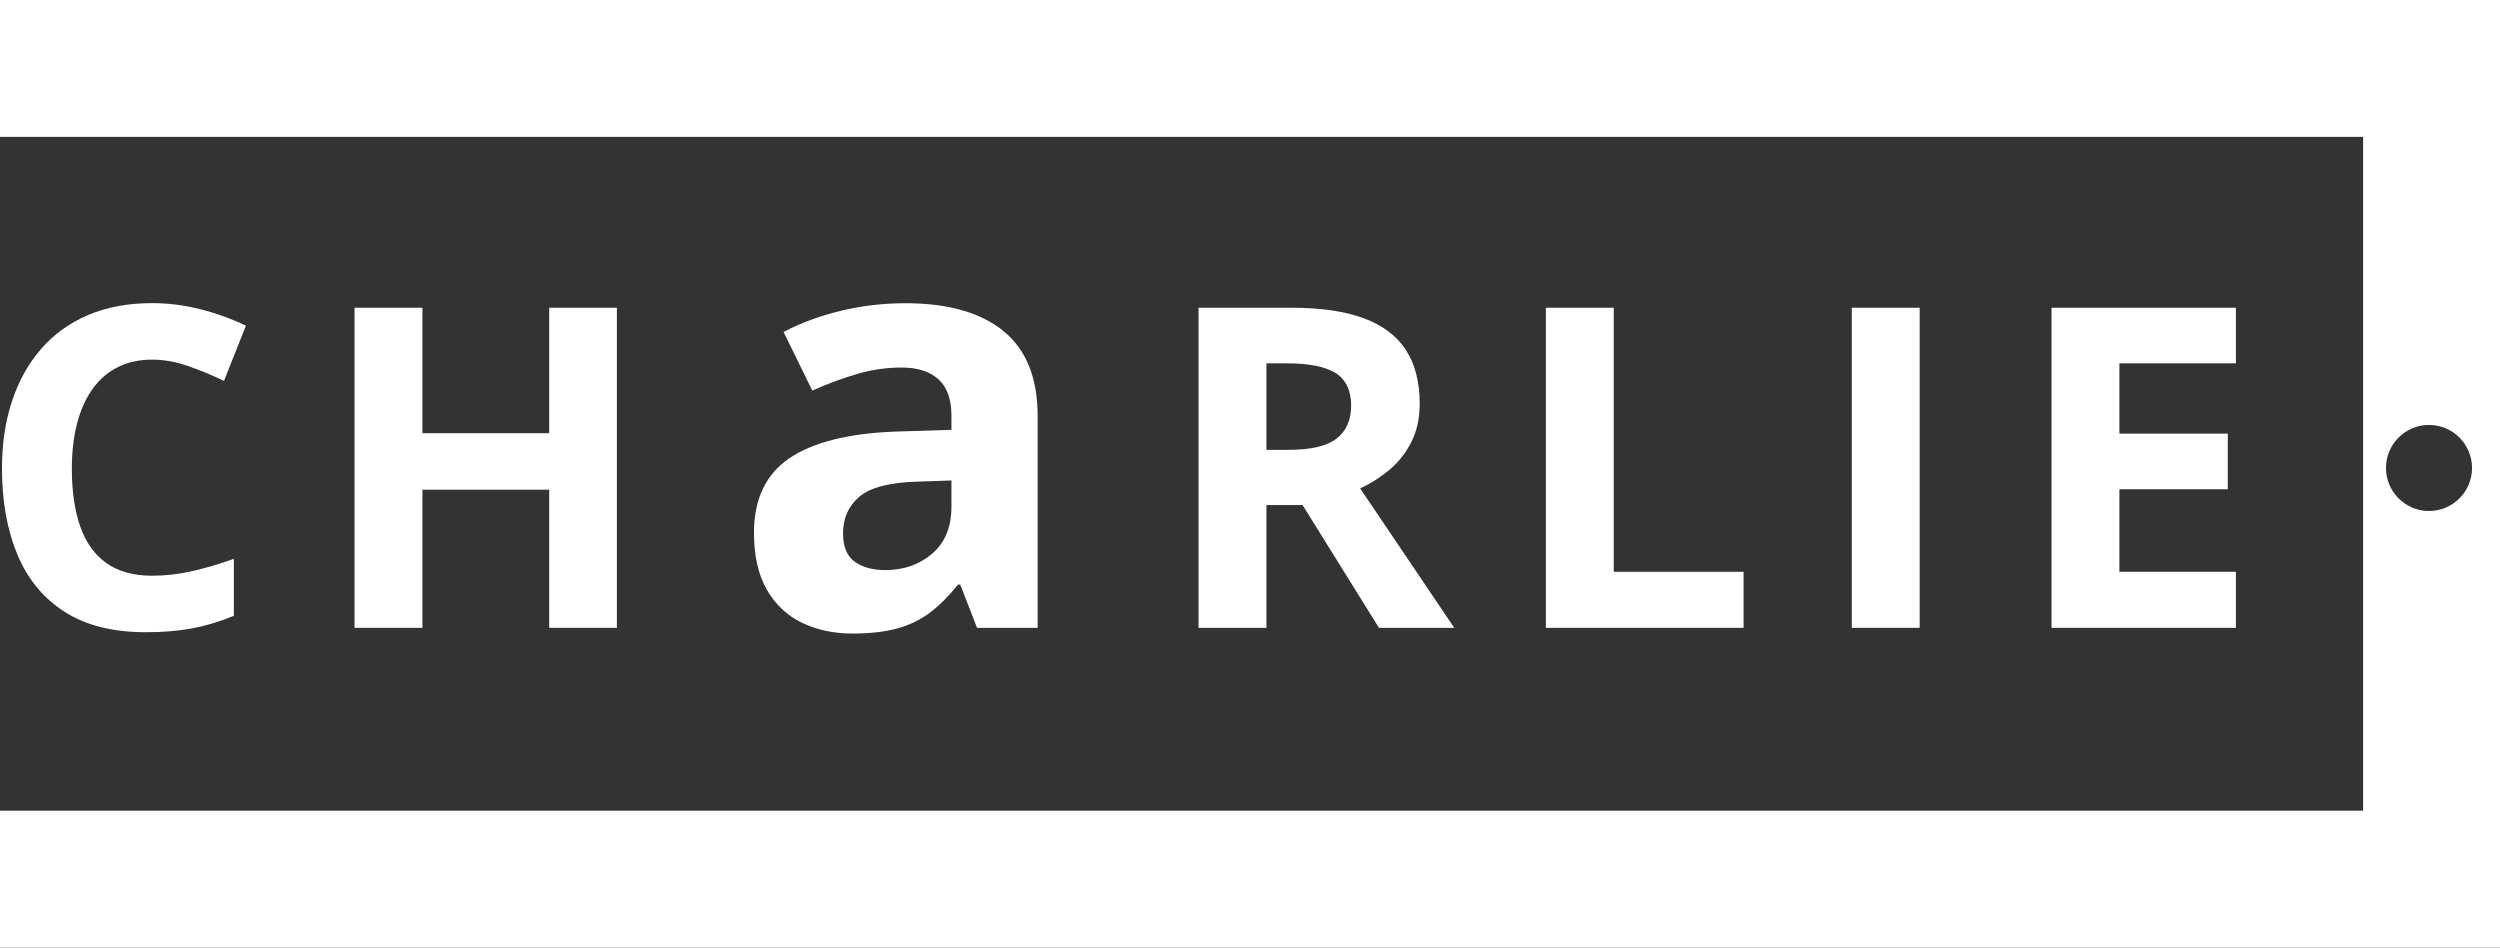
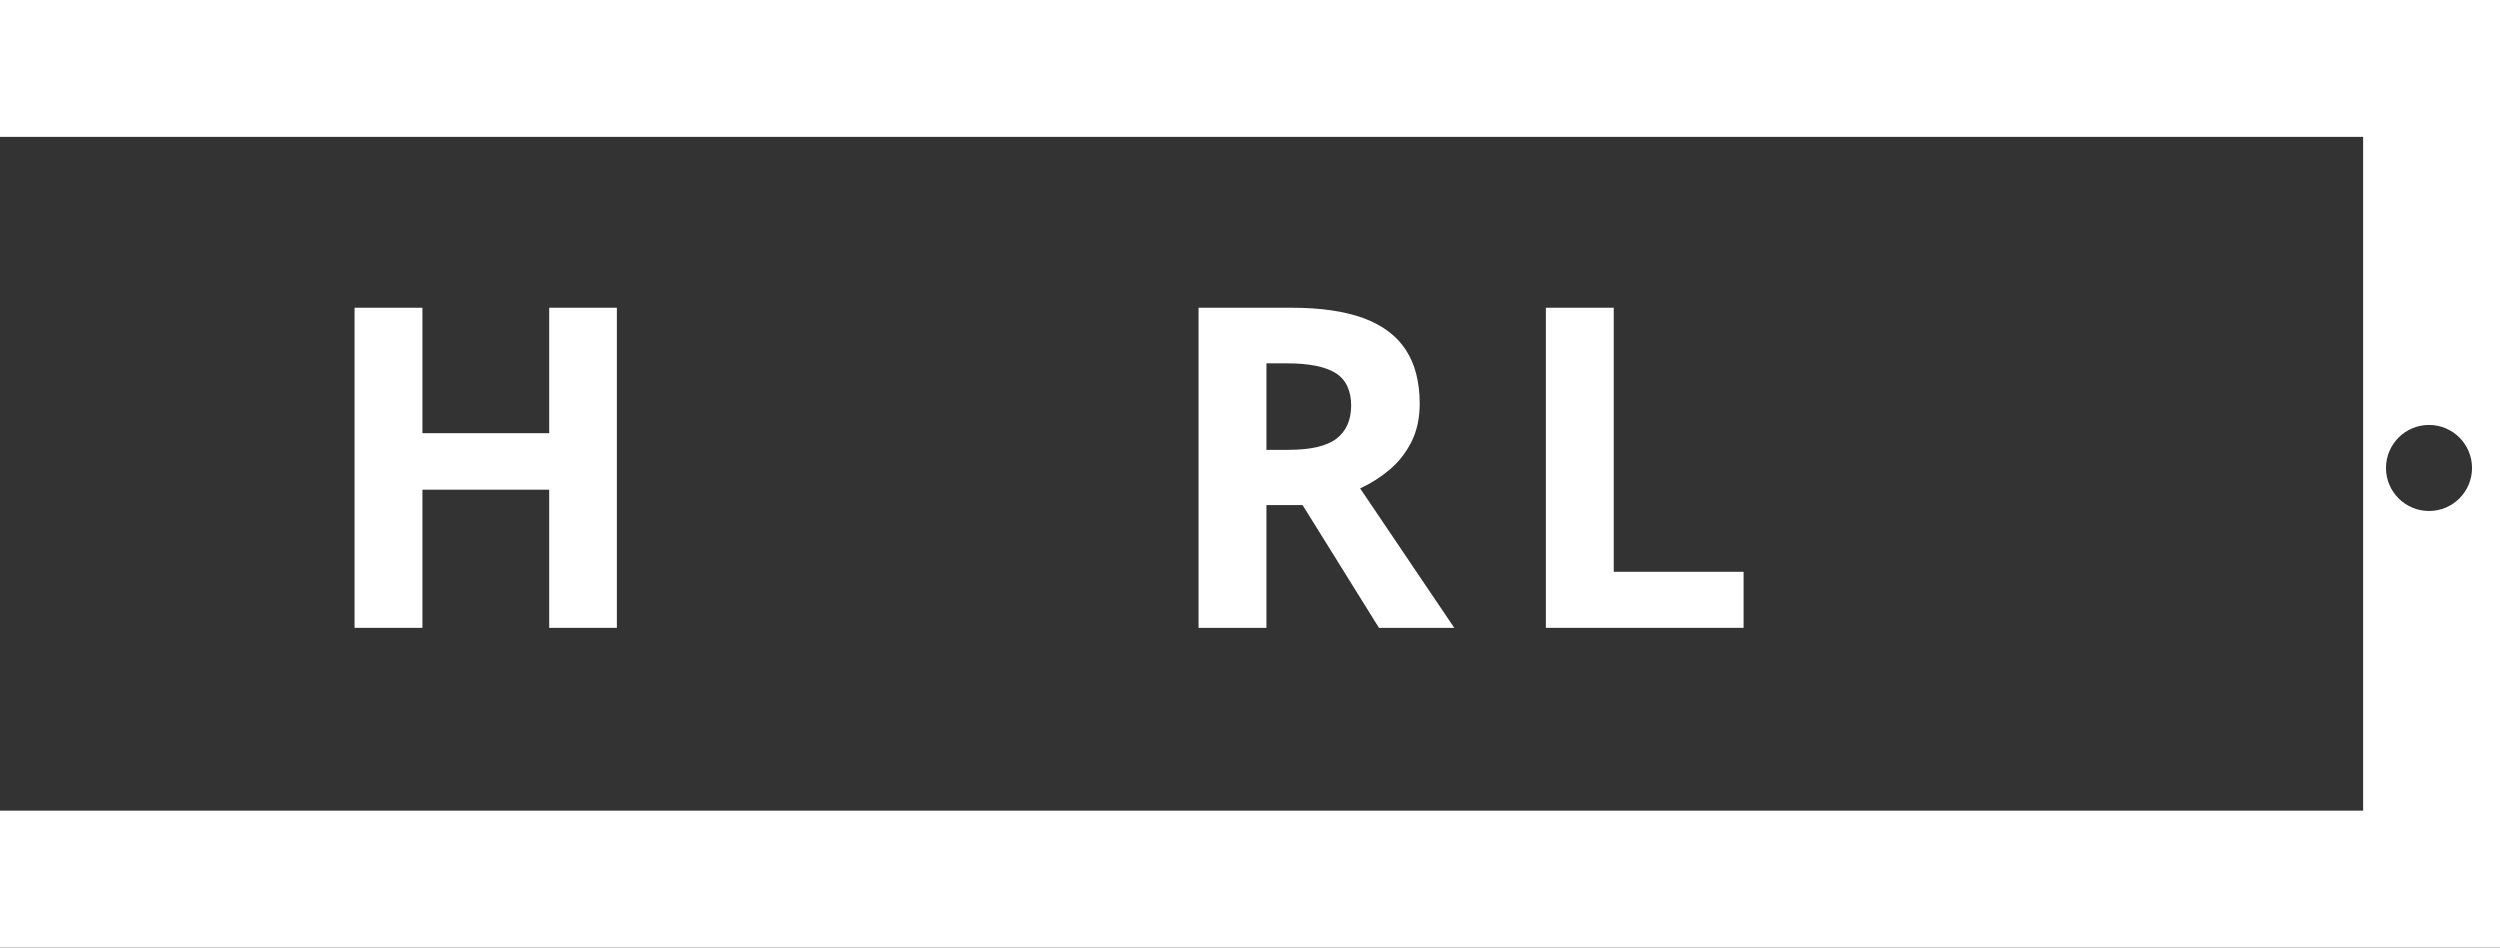
<svg xmlns="http://www.w3.org/2000/svg" viewBox="0 0 2555.63 968.6" data-name="Layer 2" id="Layer_2">
  <rect x="0" y="0" width="2555.63" height="968.6" fill="#333333" stroke="none" />
  <defs>
    <style>
      .cls-1 {
        fill: #fff;
        stroke-width: 0px;
      }
    </style>
  </defs>
  <g data-name="Layer 1" id="Layer_1-2">
-     <path d="M155.58,367.63c-13.28,0-25.03,2.57-35.25,7.72-10.22,5.15-18.8,12.57-25.74,22.27-6.94,9.7-12.2,21.41-15.78,35.14-3.58,13.73-5.37,29.17-5.37,46.33,0,23.13,2.87,42.86,8.62,59.2,5.74,16.34,14.66,28.8,26.75,37.38,12.09,8.58,27.68,12.87,46.78,12.87,13.28,0,26.6-1.49,39.95-4.48,13.35-2.98,27.87-7.24,43.53-12.76v58.2c-14.48,5.97-28.73,10.26-42.75,12.87-14.03,2.61-29.77,3.92-47.23,3.92-33.72,0-61.44-6.97-83.15-20.93-21.71-13.95-37.79-33.5-48.24-58.64-10.45-25.14-15.67-54.5-15.67-88.08,0-24.77,3.36-47.45,10.07-68.04,6.71-20.59,16.56-38.42,29.55-53.5,12.98-15.07,29.02-26.71,48.12-34.92,19.1-8.2,41.03-12.31,65.81-12.31,16.26,0,32.57,2.05,48.91,6.16,16.34,4.11,31.97,9.74,46.89,16.9l-22.38,56.41c-12.24-5.82-24.55-10.89-36.93-15.22-12.39-4.33-24.55-6.49-36.48-6.49Z" class="cls-1" />
    <path d="M630.59,641.82h-69.16v-141.24h-129.6v141.24h-69.39v-327.24h69.39v128.25h129.6v-128.25h69.16v327.24Z" class="cls-1" />
-     <path d="M925.49,309.97c43.63,0,77.08,9.5,100.34,28.5,23.27,19,34.9,47.89,34.9,86.67v216.68h-61.95l-17.16-44.21h-2.33c-9.31,11.63-18.81,21.14-28.5,28.5-9.7,7.37-20.85,12.8-33.45,16.29-12.61,3.49-27.92,5.24-45.95,5.24-19.2,0-36.41-3.69-51.63-11.05-15.22-7.37-27.19-18.66-35.92-33.88-8.73-15.22-13.09-34.56-13.09-58.02,0-34.51,12.12-59.96,36.36-76.35,24.24-16.38,60.59-25.45,109.07-27.19l56.42-1.75v-14.25c0-17.06-4.46-29.57-13.38-37.52-8.92-7.95-21.33-11.92-37.23-11.92s-31.12,2.23-46.25,6.69c-15.12,4.46-30.25,10.08-45.37,16.87l-29.38-59.91c17.26-9.11,36.6-16.29,58.02-21.52,21.42-5.24,43.58-7.85,66.46-7.85ZM972.61,491.17l-34.32,1.16c-28.7.78-48.62,5.92-59.77,15.41-11.15,9.5-16.72,22.01-16.72,37.52,0,13.57,3.97,23.22,11.92,28.94,7.95,5.72,18.32,8.58,31.12,8.58,19,0,35.05-5.62,48.14-16.87,13.09-11.24,19.63-27.24,19.63-47.99v-26.76Z" class="cls-1" />
    <path d="M1320.57,314.59c29.69,0,54.2,3.58,73.53,10.74,19.32,7.16,33.69,17.98,43.09,32.46,9.4,14.48,14.1,32.76,14.1,54.84,0,14.92-2.84,27.98-8.51,39.17-5.67,11.19-13.13,20.67-22.38,28.43-9.25,7.76-19.25,14.1-29.99,19.03l96.25,142.58h-77l-78.12-125.57h-36.93v125.57h-69.39v-327.24h95.35ZM1315.65,371.44h-21.04v88.41h22.38c22.98,0,39.43-3.84,49.35-11.53,9.92-7.68,14.88-18.99,14.88-33.91s-5.34-26.56-16-33.13c-10.67-6.56-27.2-9.85-49.58-9.85Z" class="cls-1" />
    <path d="M1580.26,641.82v-327.24h69.39v269.94h132.73v57.3h-202.12Z" class="cls-1" />
-     <path d="M1892.99,641.82v-327.24h69.39v327.24h-69.39Z" class="cls-1" />
-     <path d="M2285.64,641.82h-188.47v-327.24h188.47v56.85h-119.08v71.85h110.8v56.85h-110.8v84.38h119.08v57.3Z" class="cls-1" />
    <path d="M0,0v139.92h2415.71v688.76H0v139.92h2555.63V0H0ZM2483.06,522.36c-24.29,0-43.98-19.69-43.98-43.98s19.69-43.98,43.98-43.98,43.98,19.69,43.98,43.98-19.69,43.98-43.98,43.98Z" class="cls-1" />
  </g>
</svg>